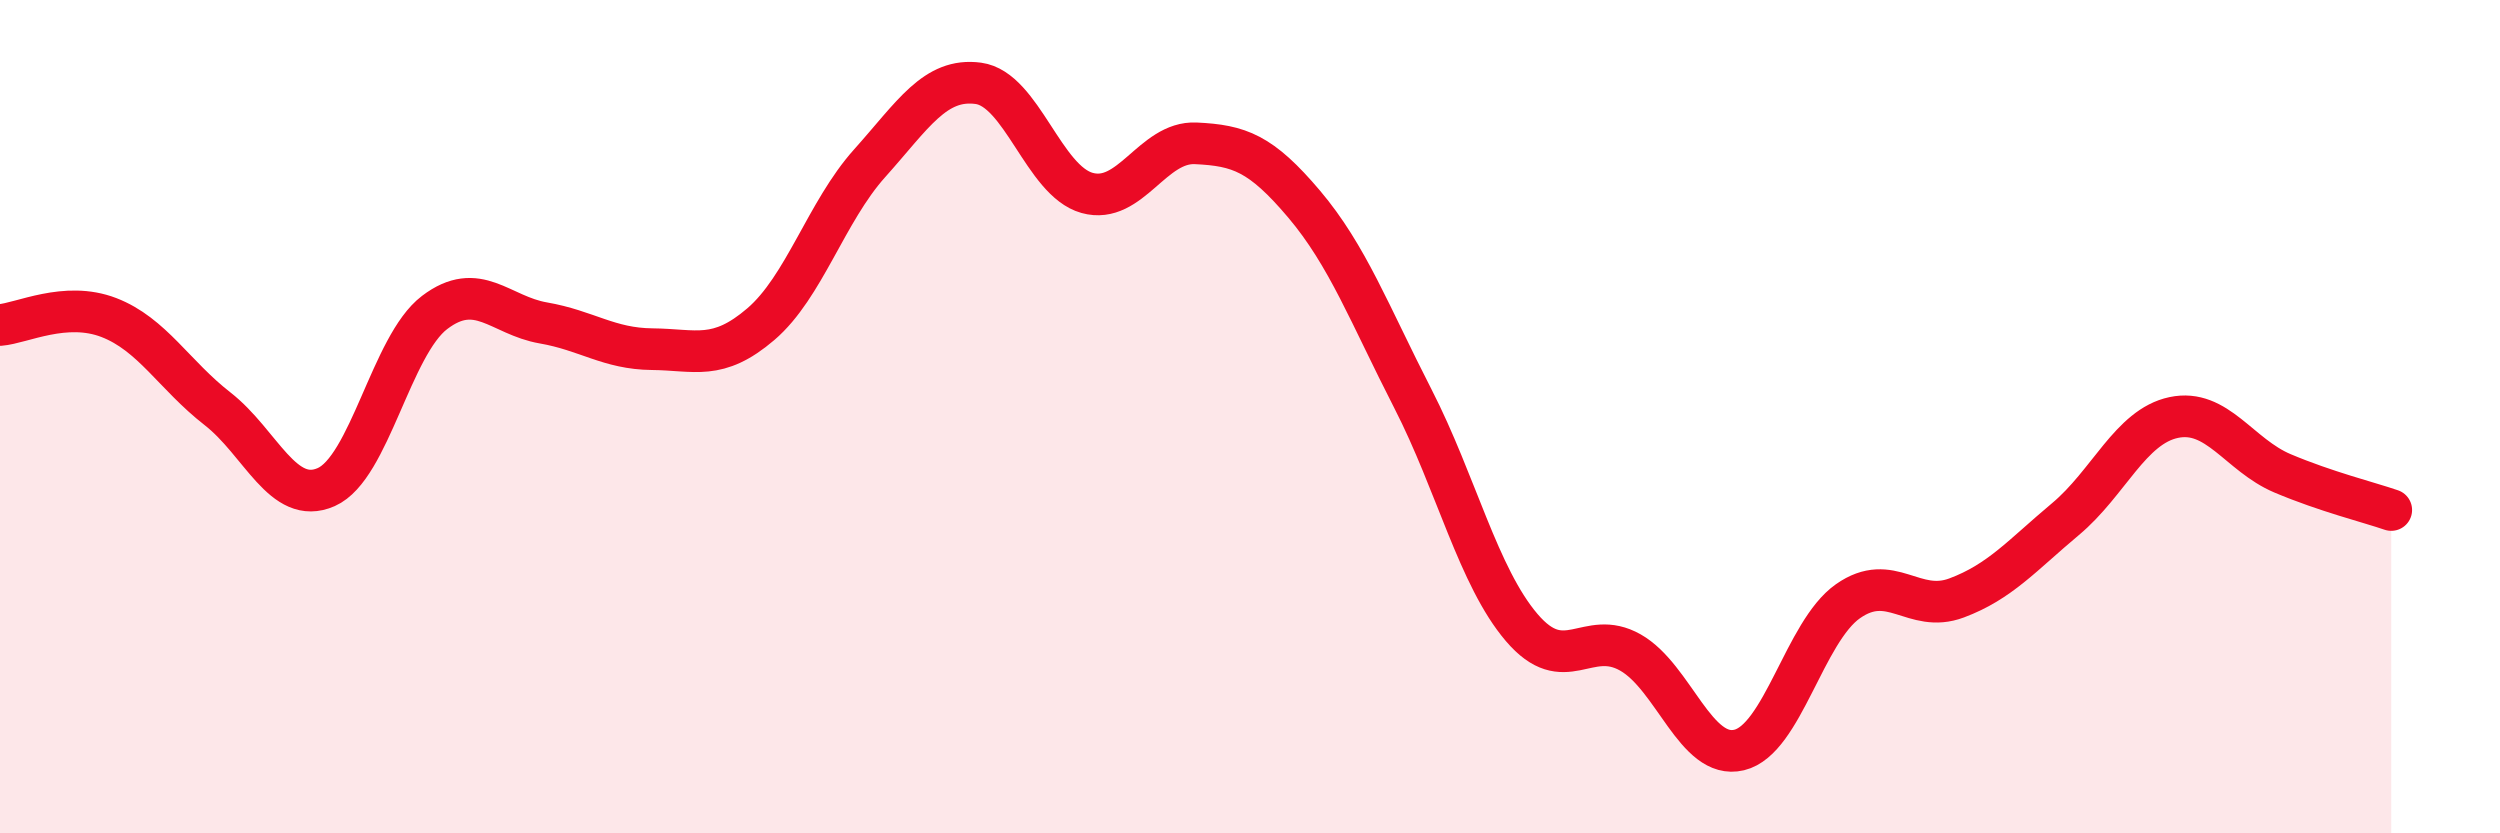
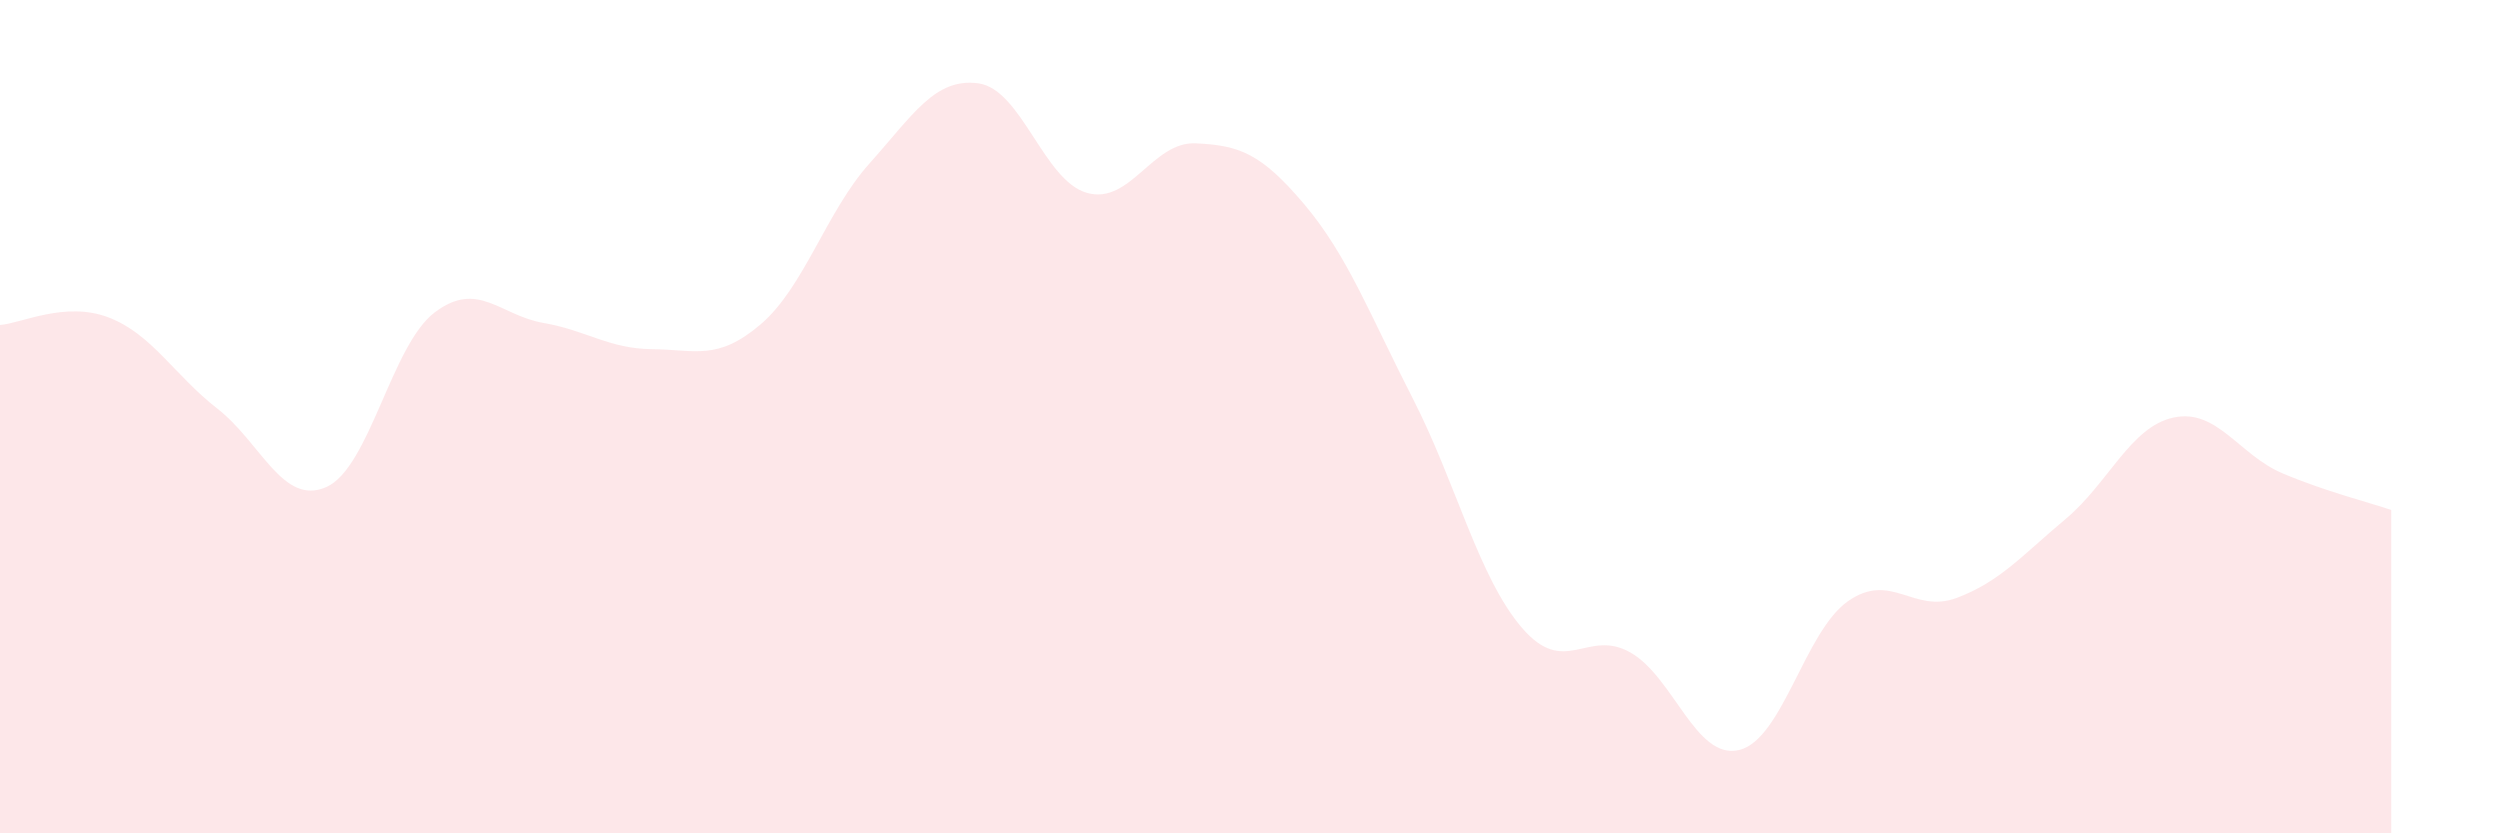
<svg xmlns="http://www.w3.org/2000/svg" width="60" height="20" viewBox="0 0 60 20">
  <path d="M 0,7.8 C 0.52,7.76 1.57,7.22 2.61,7.62 C 3.65,8.02 4.18,9 5.22,9.81 C 6.26,10.62 6.79,12.15 7.83,11.69 C 8.87,11.23 9.39,8.29 10.43,7.5 C 11.47,6.71 12,7.57 13.04,7.75 C 14.08,7.93 14.61,8.37 15.65,8.38 C 16.69,8.39 17.22,8.67 18.26,7.78 C 19.3,6.89 19.83,5.08 20.87,3.92 C 21.91,2.76 22.44,1.86 23.48,2 C 24.52,2.14 25.05,4.34 26.09,4.63 C 27.13,4.92 27.66,3.39 28.7,3.44 C 29.74,3.49 30.26,3.67 31.3,4.9 C 32.34,6.13 32.87,7.54 33.91,9.57 C 34.95,11.6 35.48,13.84 36.52,15.06 C 37.56,16.28 38.09,15.07 39.13,15.66 C 40.17,16.25 40.7,18.25 41.74,18 C 42.78,17.75 43.31,15.16 44.35,14.43 C 45.39,13.7 45.92,14.74 46.96,14.35 C 48,13.96 48.53,13.33 49.57,12.46 C 50.61,11.59 51.13,10.24 52.17,10.02 C 53.21,9.8 53.74,10.92 54.78,11.36 C 55.82,11.8 56.87,12.06 57.39,12.24L57.39 20L0 20Z" fill="#EB0A25" opacity="0.1" stroke-linecap="round" stroke-linejoin="round" />
-   <path d="M 0,7.8 C 0.52,7.76 1.57,7.22 2.61,7.62 C 3.65,8.02 4.18,9 5.22,9.81 C 6.26,10.62 6.79,12.15 7.83,11.69 C 8.87,11.23 9.39,8.29 10.43,7.5 C 11.47,6.71 12,7.57 13.04,7.75 C 14.08,7.93 14.61,8.37 15.65,8.38 C 16.69,8.39 17.22,8.67 18.26,7.78 C 19.3,6.89 19.83,5.08 20.87,3.92 C 21.91,2.76 22.44,1.86 23.48,2 C 24.52,2.14 25.05,4.34 26.09,4.63 C 27.13,4.92 27.66,3.39 28.7,3.44 C 29.74,3.49 30.26,3.67 31.3,4.9 C 32.34,6.13 32.87,7.54 33.91,9.57 C 34.95,11.6 35.48,13.84 36.52,15.06 C 37.56,16.28 38.09,15.07 39.13,15.66 C 40.17,16.25 40.7,18.25 41.74,18 C 42.78,17.75 43.31,15.16 44.35,14.43 C 45.39,13.7 45.92,14.74 46.96,14.35 C 48,13.96 48.53,13.33 49.57,12.46 C 50.61,11.59 51.13,10.24 52.17,10.02 C 53.21,9.8 53.74,10.92 54.78,11.36 C 55.82,11.8 56.87,12.06 57.39,12.24" stroke="#EB0A25" stroke-width="1" fill="none" stroke-linecap="round" stroke-linejoin="round" />
</svg>